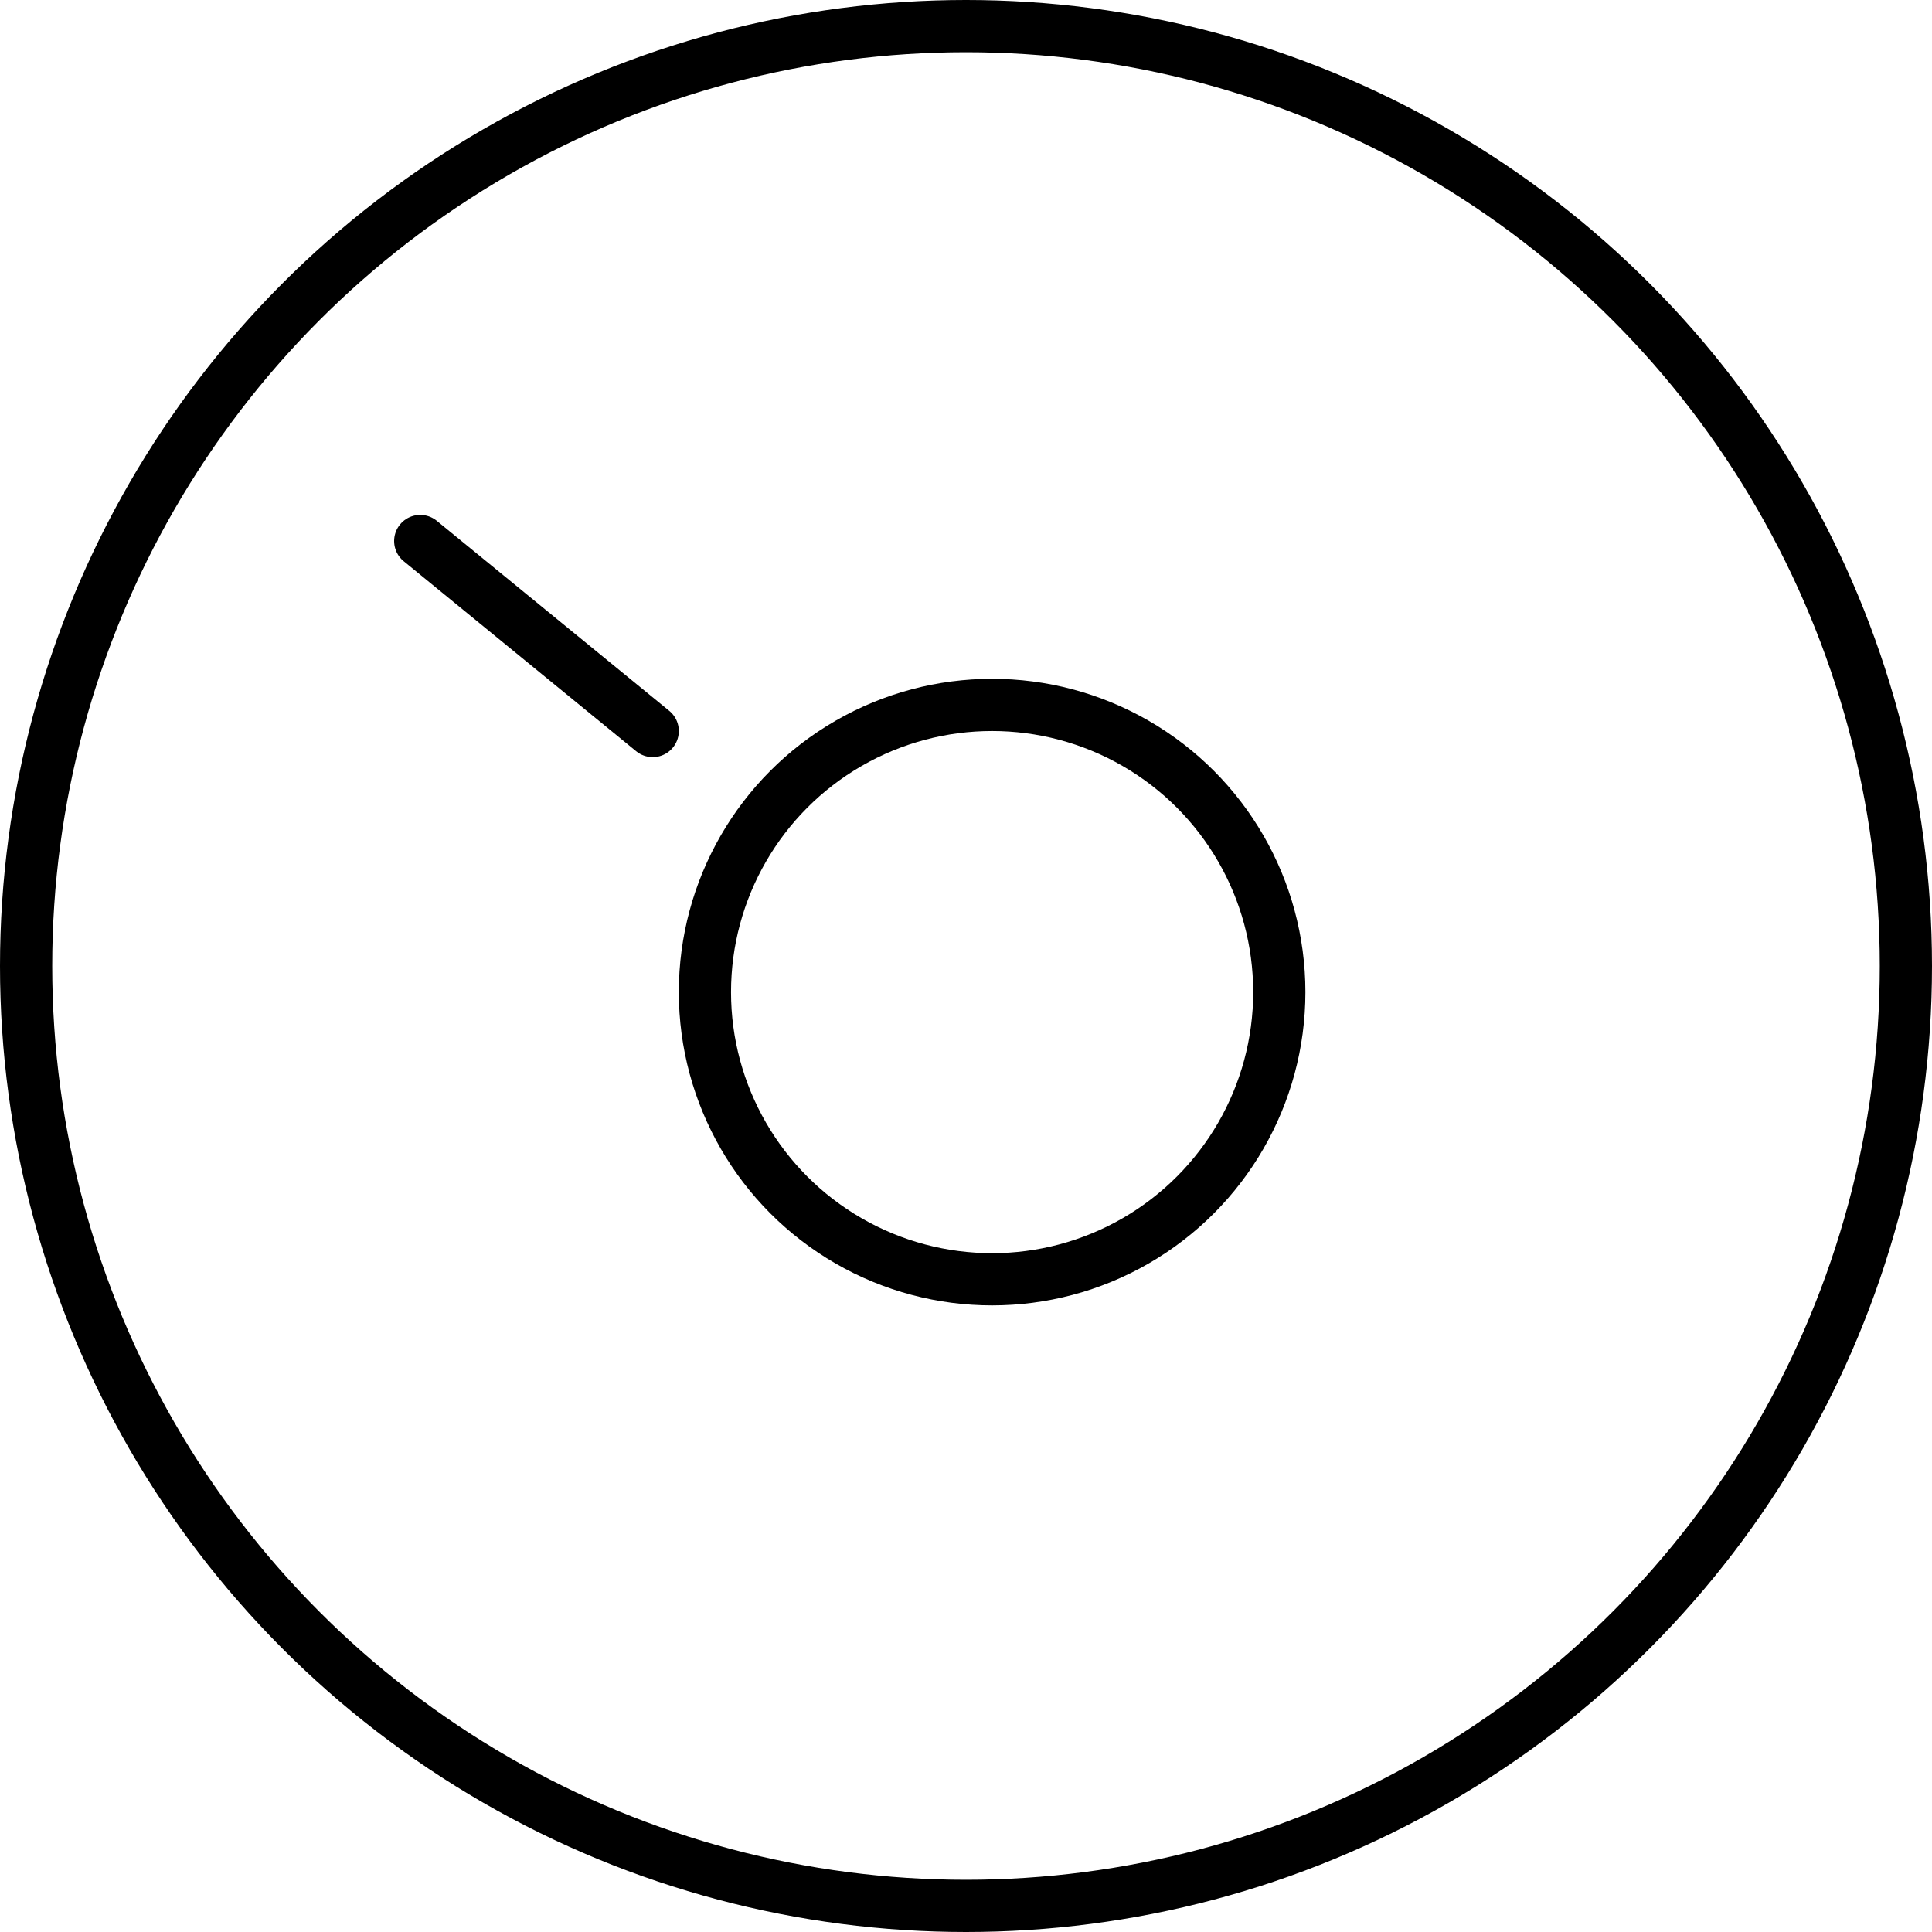
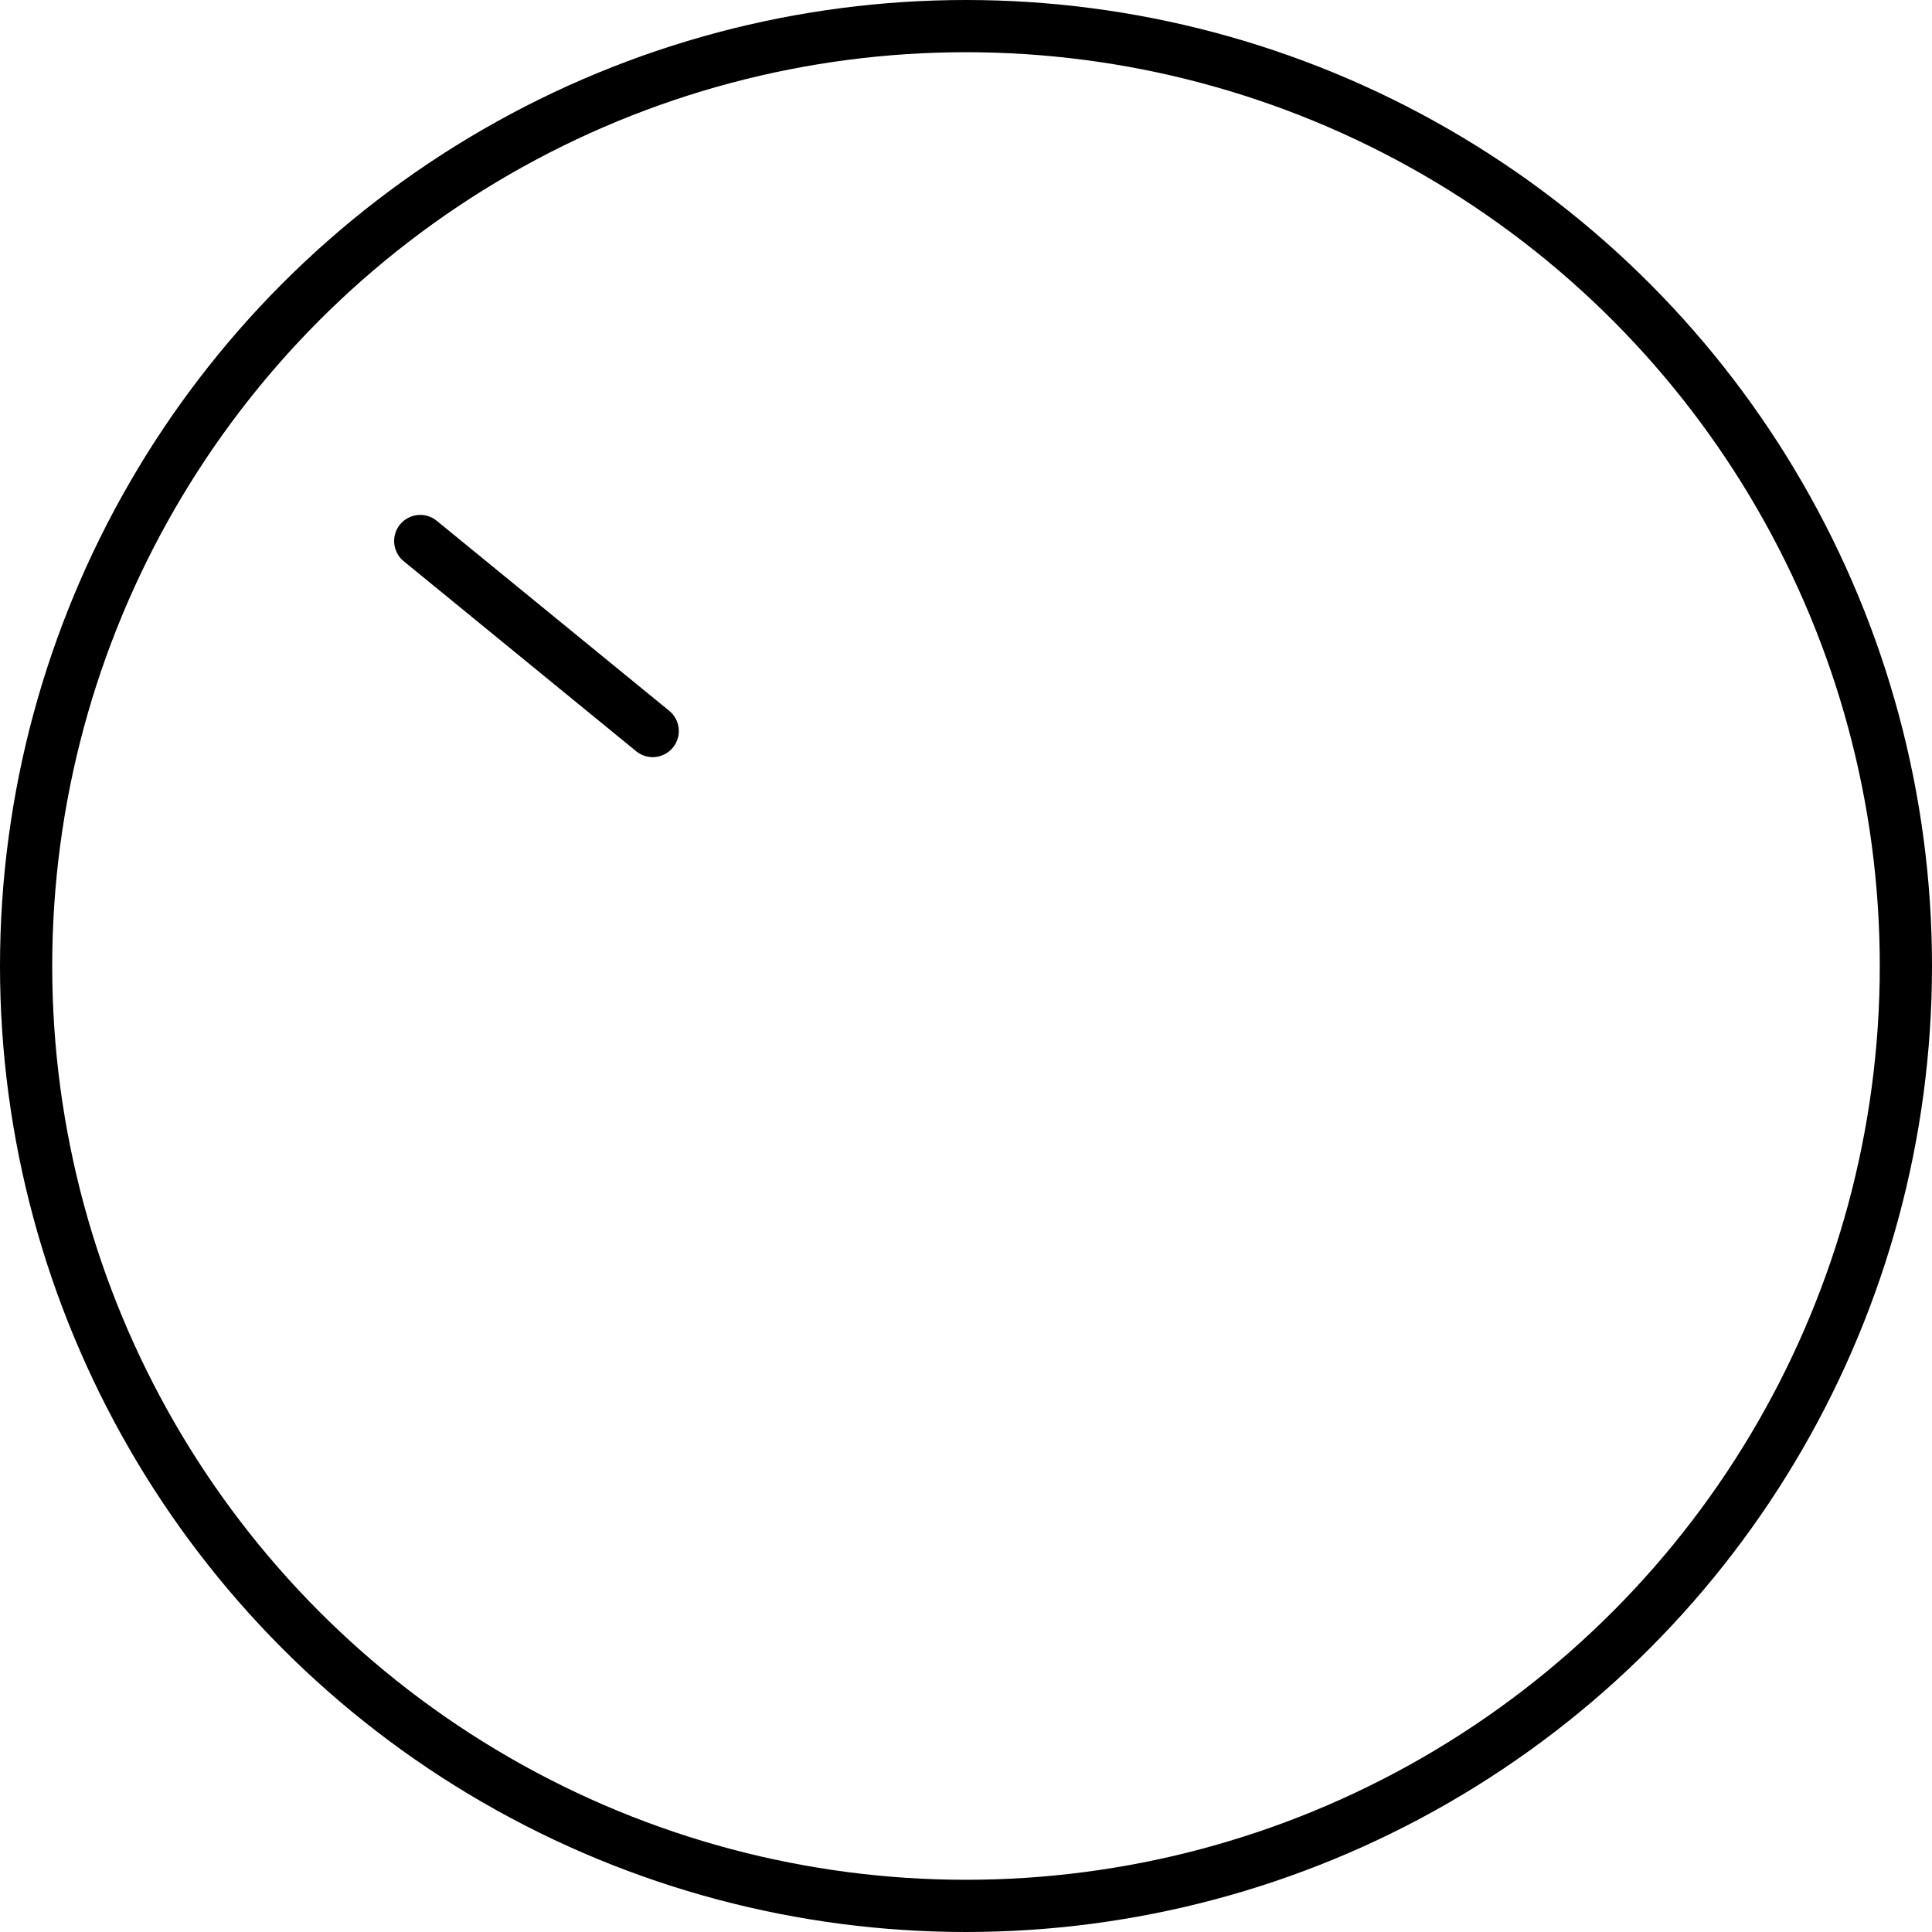
<svg xmlns="http://www.w3.org/2000/svg" width="37" height="37" viewBox="0 0 37 37" fill="none">
  <circle cx="18.5" cy="18.5" r="18" stroke="black" />
-   <circle cx="19" cy="19" r="5.5" stroke="black" />
  <path d="M8.048 10.361L12.5 14" stroke="black" stroke-linecap="round" />
</svg>